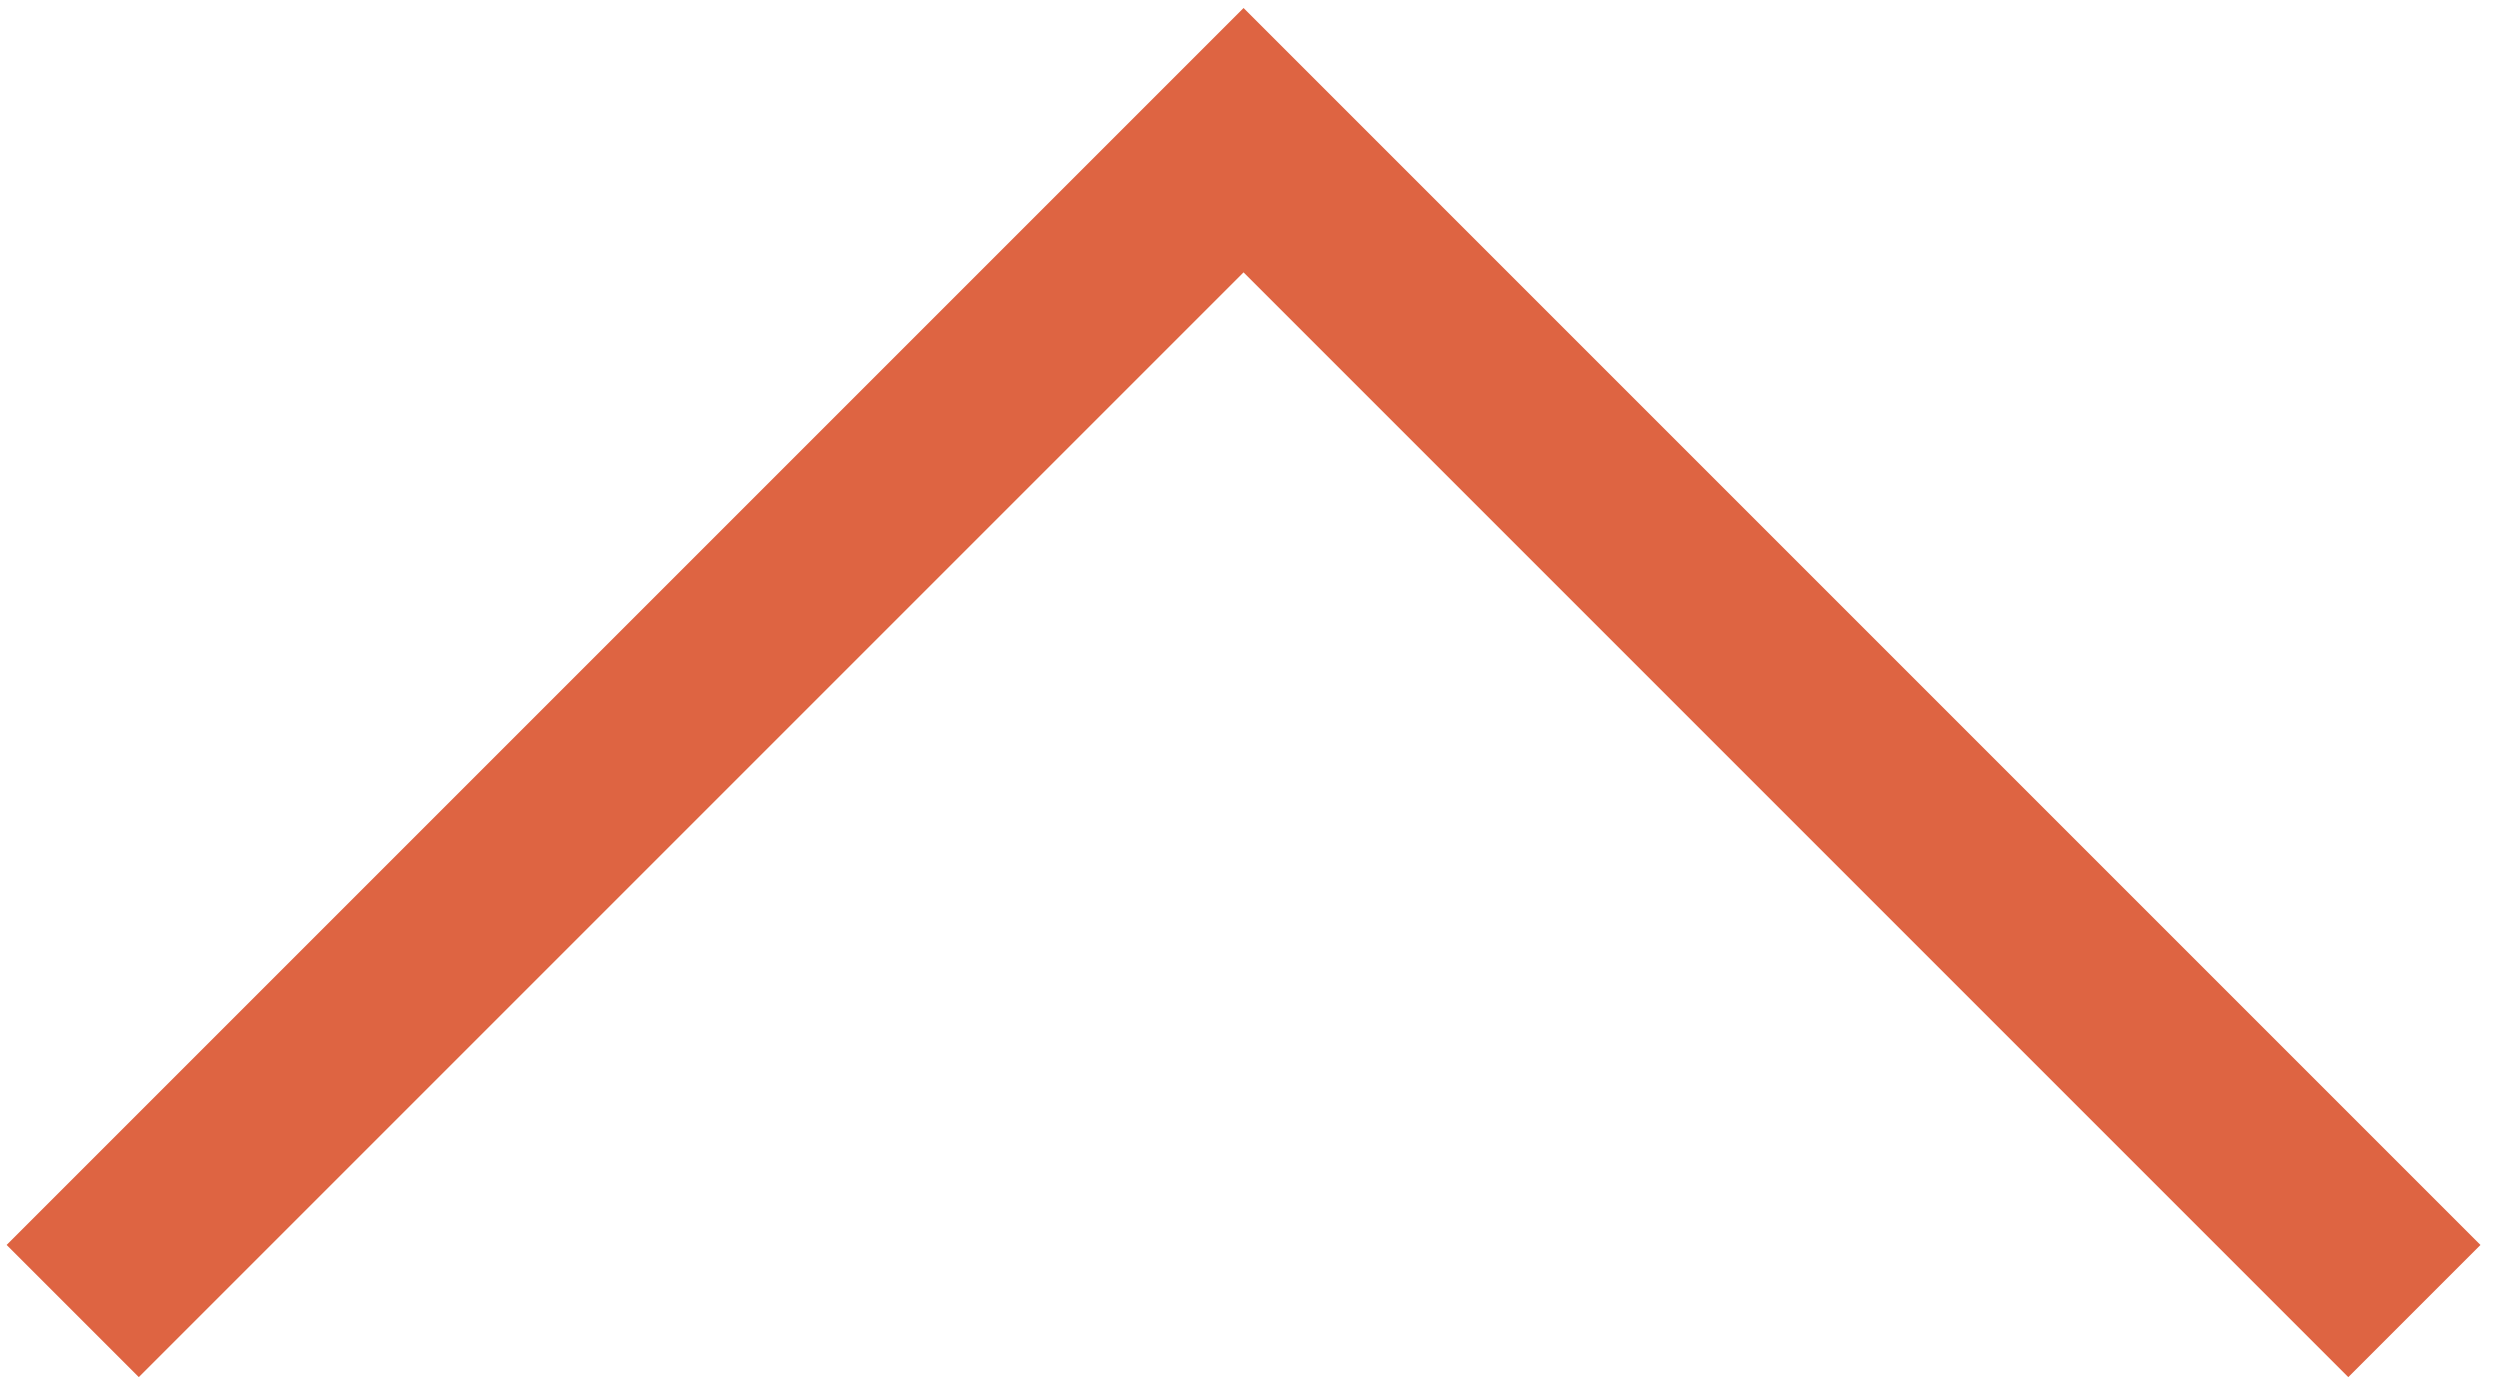
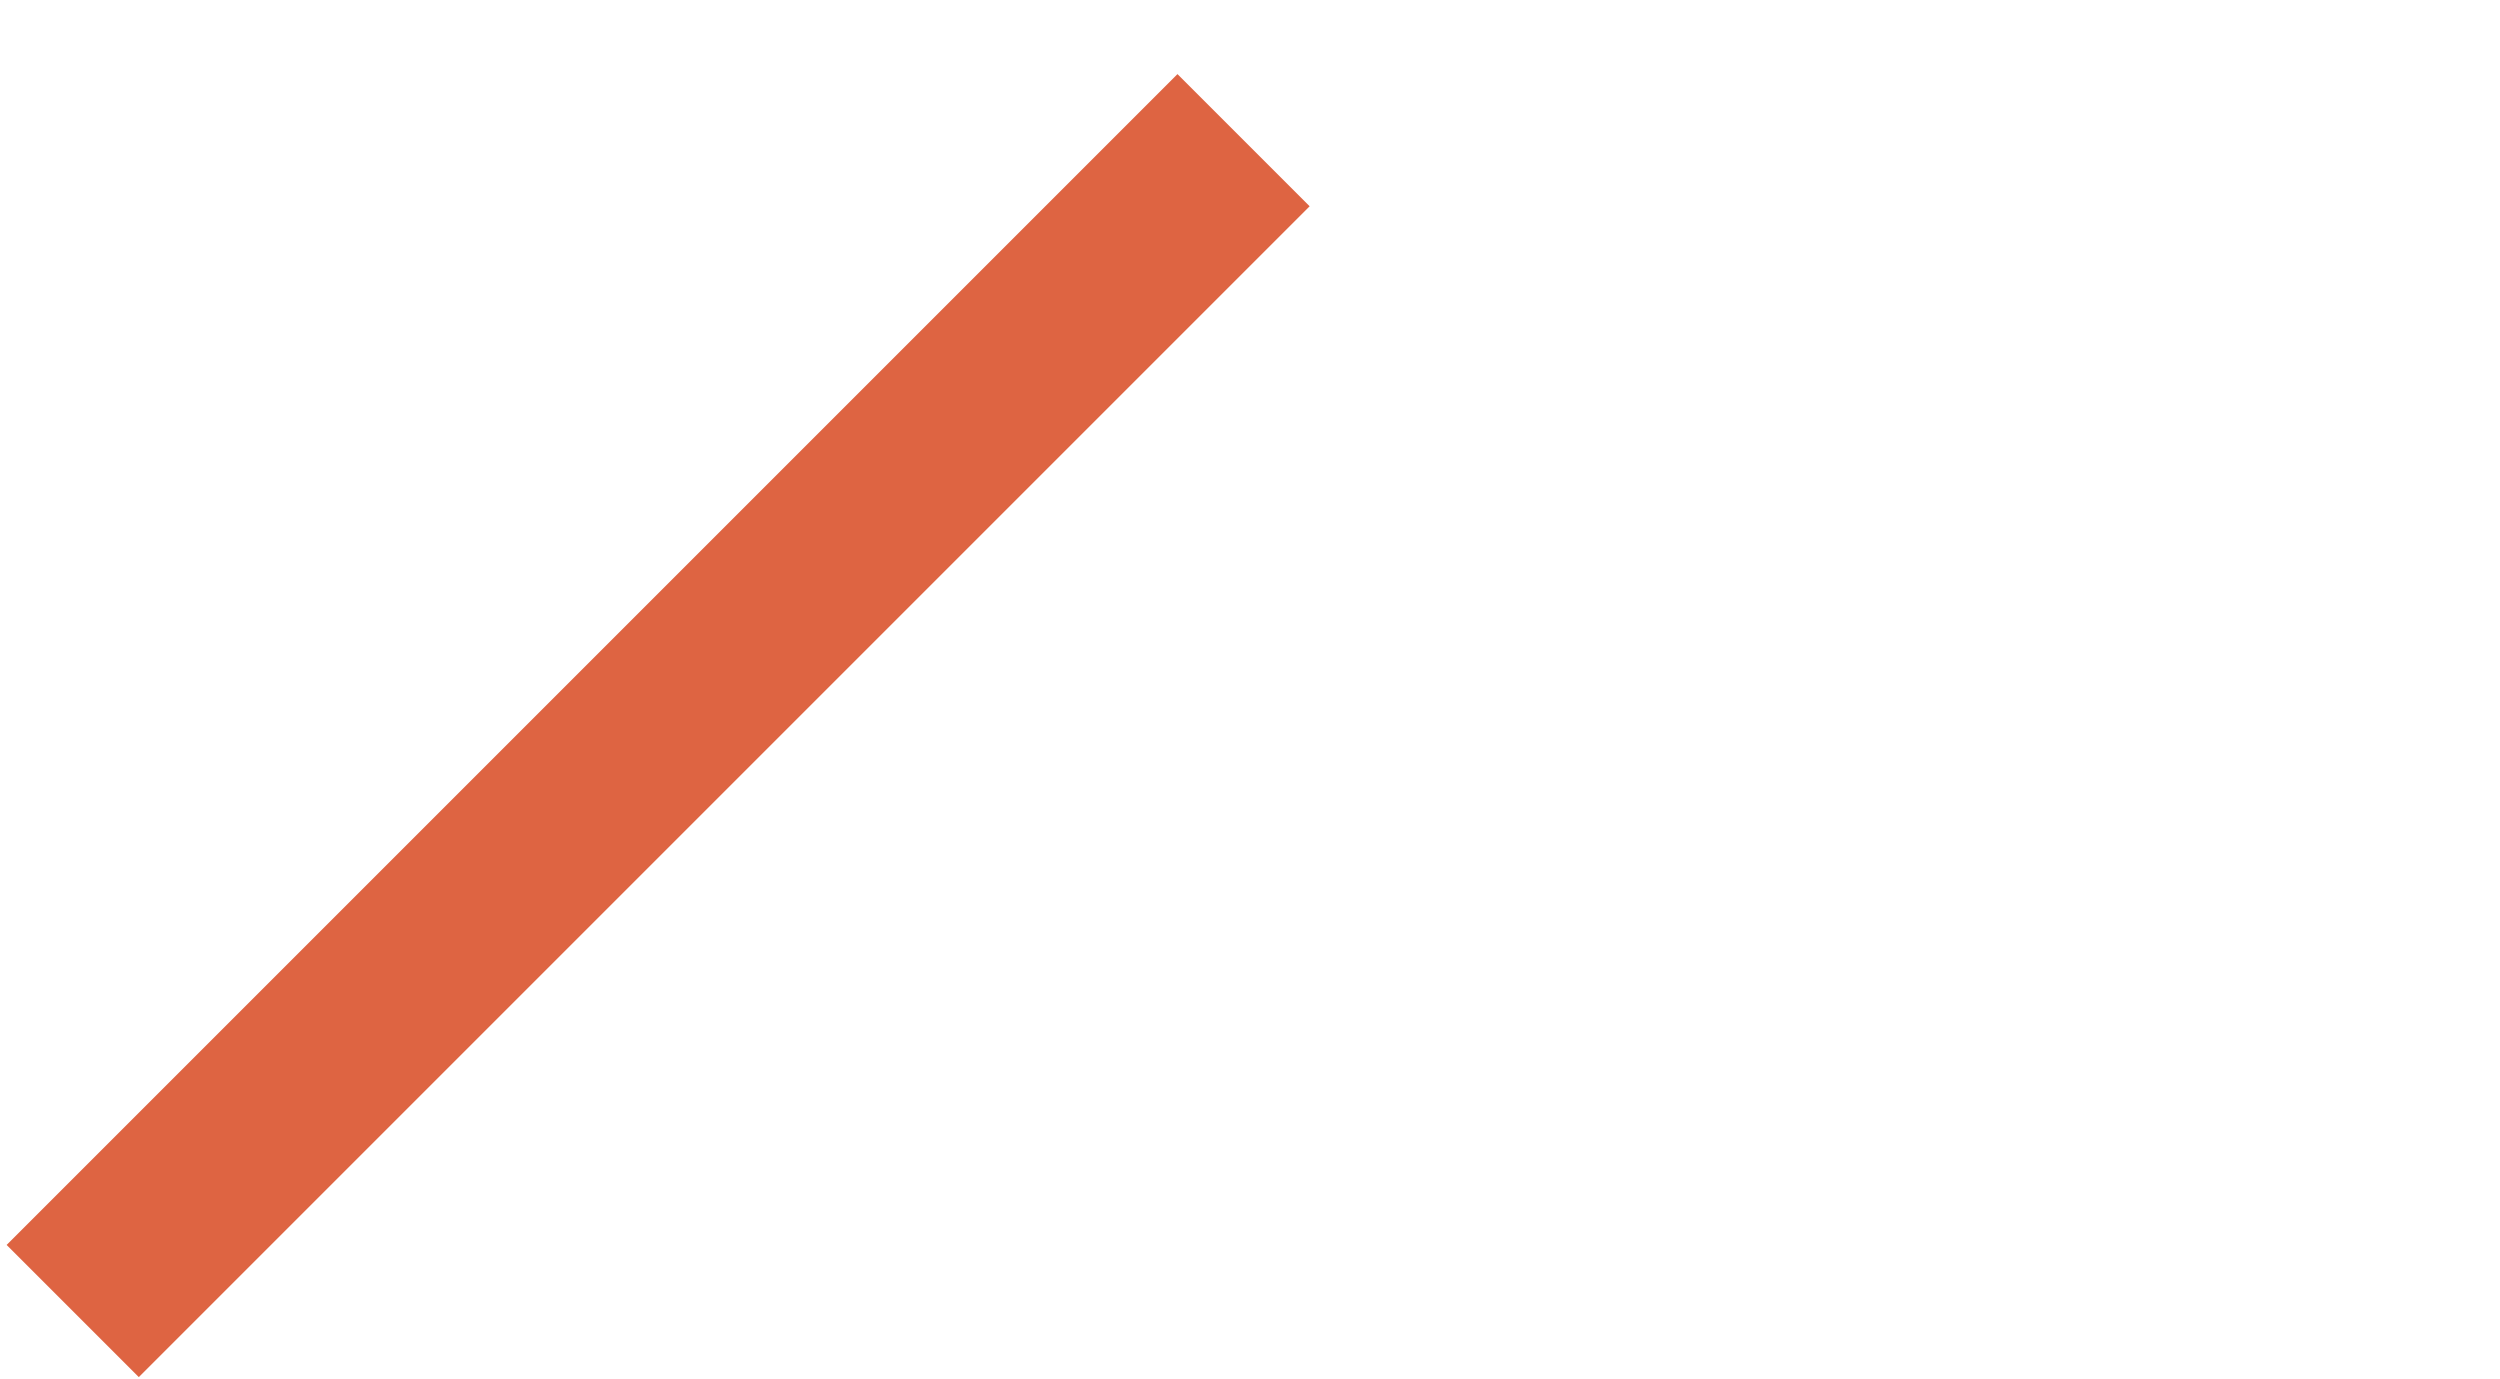
<svg xmlns="http://www.w3.org/2000/svg" width="107" height="59" viewBox="0 0 107 59" fill="none">
-   <path d="M3.112 56.112L53.224 6L103.336 56.113" stroke="#DE6442" stroke-width="8" />
+   <path d="M3.112 56.112L53.224 6" stroke="#DE6442" stroke-width="8" />
</svg>